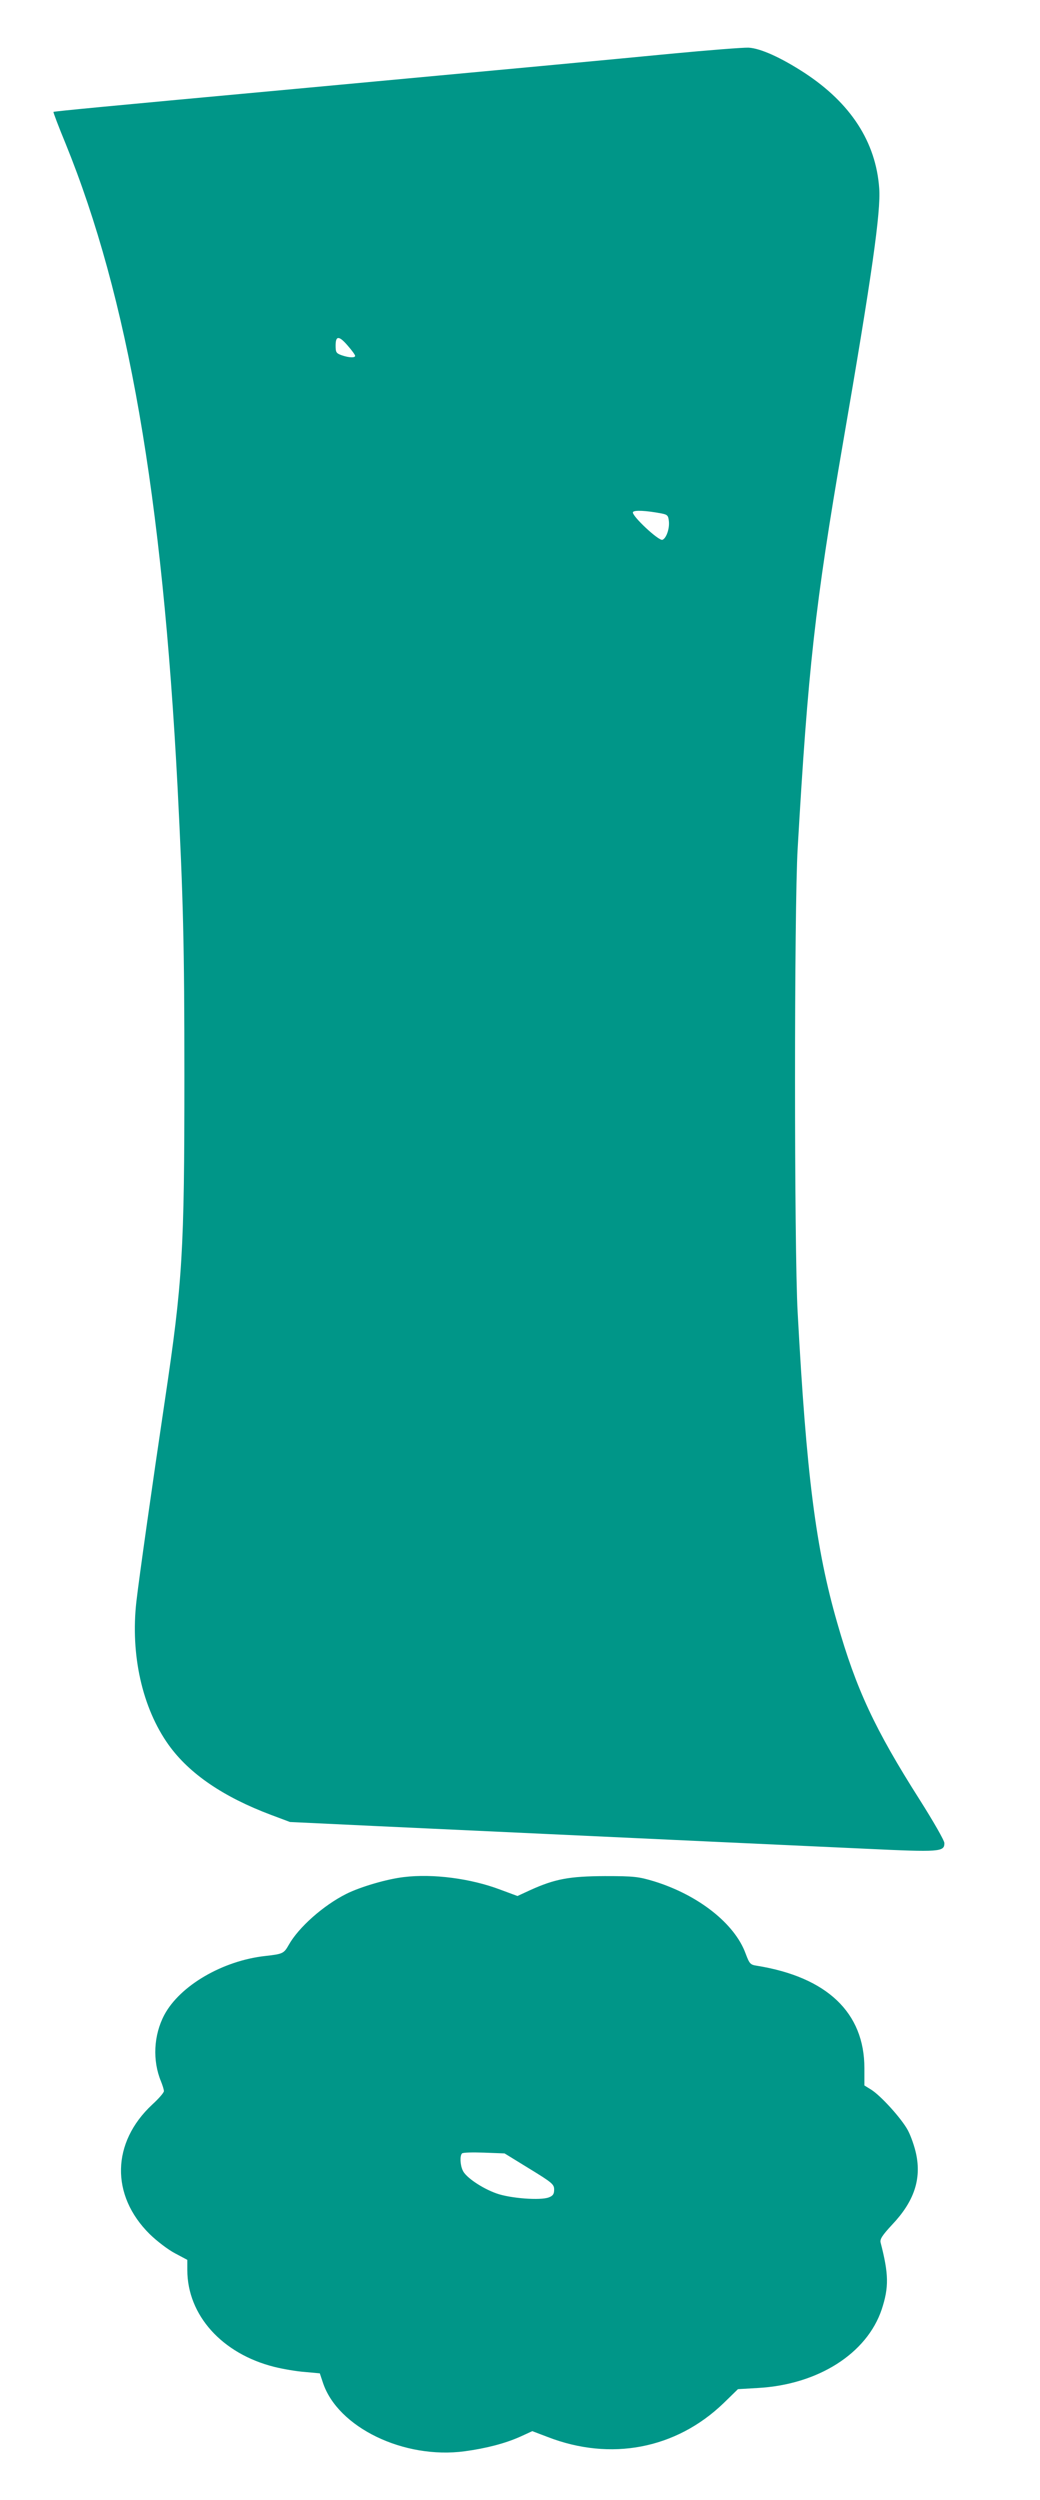
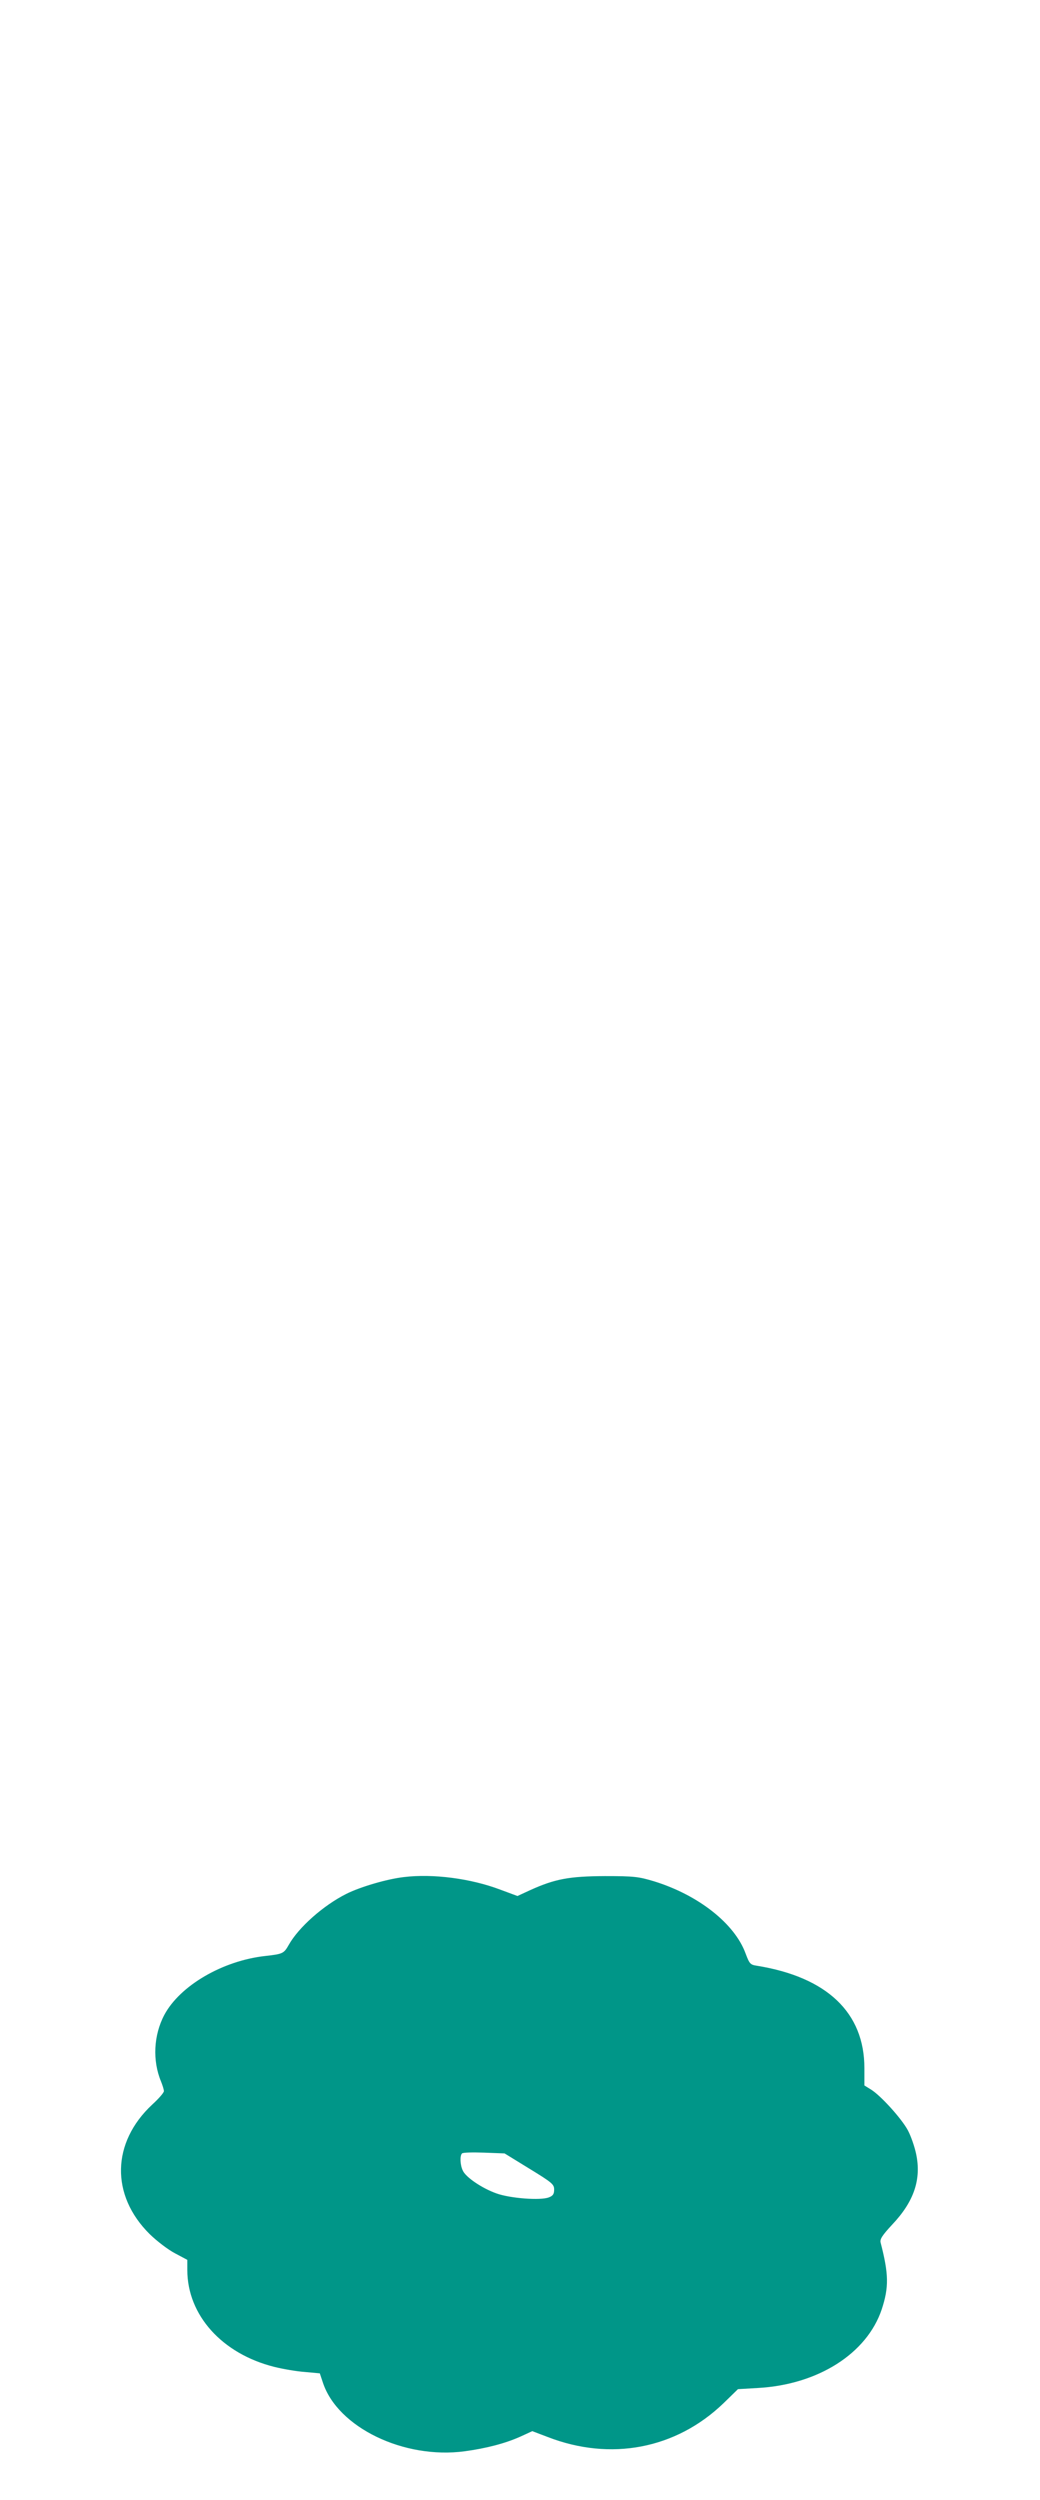
<svg xmlns="http://www.w3.org/2000/svg" version="1.0" width="533pt" height="1280pt" viewBox="0 0 533 1280" preserveAspectRatio="xMidYMid meet">
  <g transform="translate(0,1280) scale(0.1,-0.1)" fill="#009688" stroke="none">
-     <path d="M3440 12525 c-342 -33 -790 -75 -1925 -180 -988 -91 -1238 -115 -1241 -118 -2 -1 26 -75 62 -162 320 -787 496 -1799 574 -3295 29 -569 35 -808 35 -1480 0 -901 -9 -1050 -100 -1660 -63 -422 -132 -908 -146 -1030 -31 -273 30 -545 165 -734 106 -148 281 -267 526 -359 l96 -36 444 -21 c751 -35 1276 -59 1725 -80 237 -11 589 -27 783 -36 380 -18 402 -16 402 29 0 13 -57 112 -126 221 -231 363 -326 567 -423 906 -110 381 -158 756 -203 1590 -18 323 -18 2069 0 2375 53 918 89 1246 232 2075 148 857 195 1187 186 1306 -17 237 -146 436 -383 591 -120 78 -226 126 -287 129 -28 1 -206 -13 -396 -31z m-1656 -1497 c20 -23 36 -45 36 -50 0 -11 -31 -10 -69 3 -28 10 -31 15 -31 50 0 52 18 51 64 -3z m1606 -857 c31 -6 35 -11 38 -40 4 -38 -13 -87 -33 -95 -19 -7 -161 126 -151 142 6 11 67 8 146 -7z" />
    <path d="M2070 3189 c-87 -10 -223 -50 -295 -86 -118 -59 -245 -172 -295 -261 -25 -44 -30 -47 -120 -57 -219 -24 -438 -152 -518 -302 -55 -104 -61 -234 -17 -340 8 -20 15 -42 15 -50 0 -8 -27 -39 -60 -69 -208 -194 -214 -464 -13 -663 38 -37 96 -81 131 -99 l62 -33 0 -52 c0 -231 178 -429 446 -496 44 -11 114 -23 156 -26 l77 -7 16 -48 c76 -229 415 -393 727 -351 110 15 207 40 285 75 l61 28 79 -30 c323 -125 657 -61 900 172 l75 73 102 6 c308 17 559 176 635 403 37 113 36 180 -6 342 -4 17 8 36 59 91 112 118 151 232 123 363 -8 38 -27 92 -42 120 -32 60 -139 178 -189 209 l-34 21 0 89 c0 284 -192 466 -551 524 -34 5 -38 10 -58 63 -56 153 -242 299 -468 369 -80 24 -102 27 -253 27 -182 -1 -255 -14 -383 -72 l-65 -30 -89 33 c-151 57 -344 82 -493 64z m643 -1493 c116 -71 127 -80 127 -107 0 -23 -6 -32 -27 -40 -43 -17 -198 -5 -268 20 -74 26 -158 83 -173 117 -14 28 -16 77 -4 88 4 5 55 6 113 4 l105 -4 127 -78z" />
  </g>
</svg>